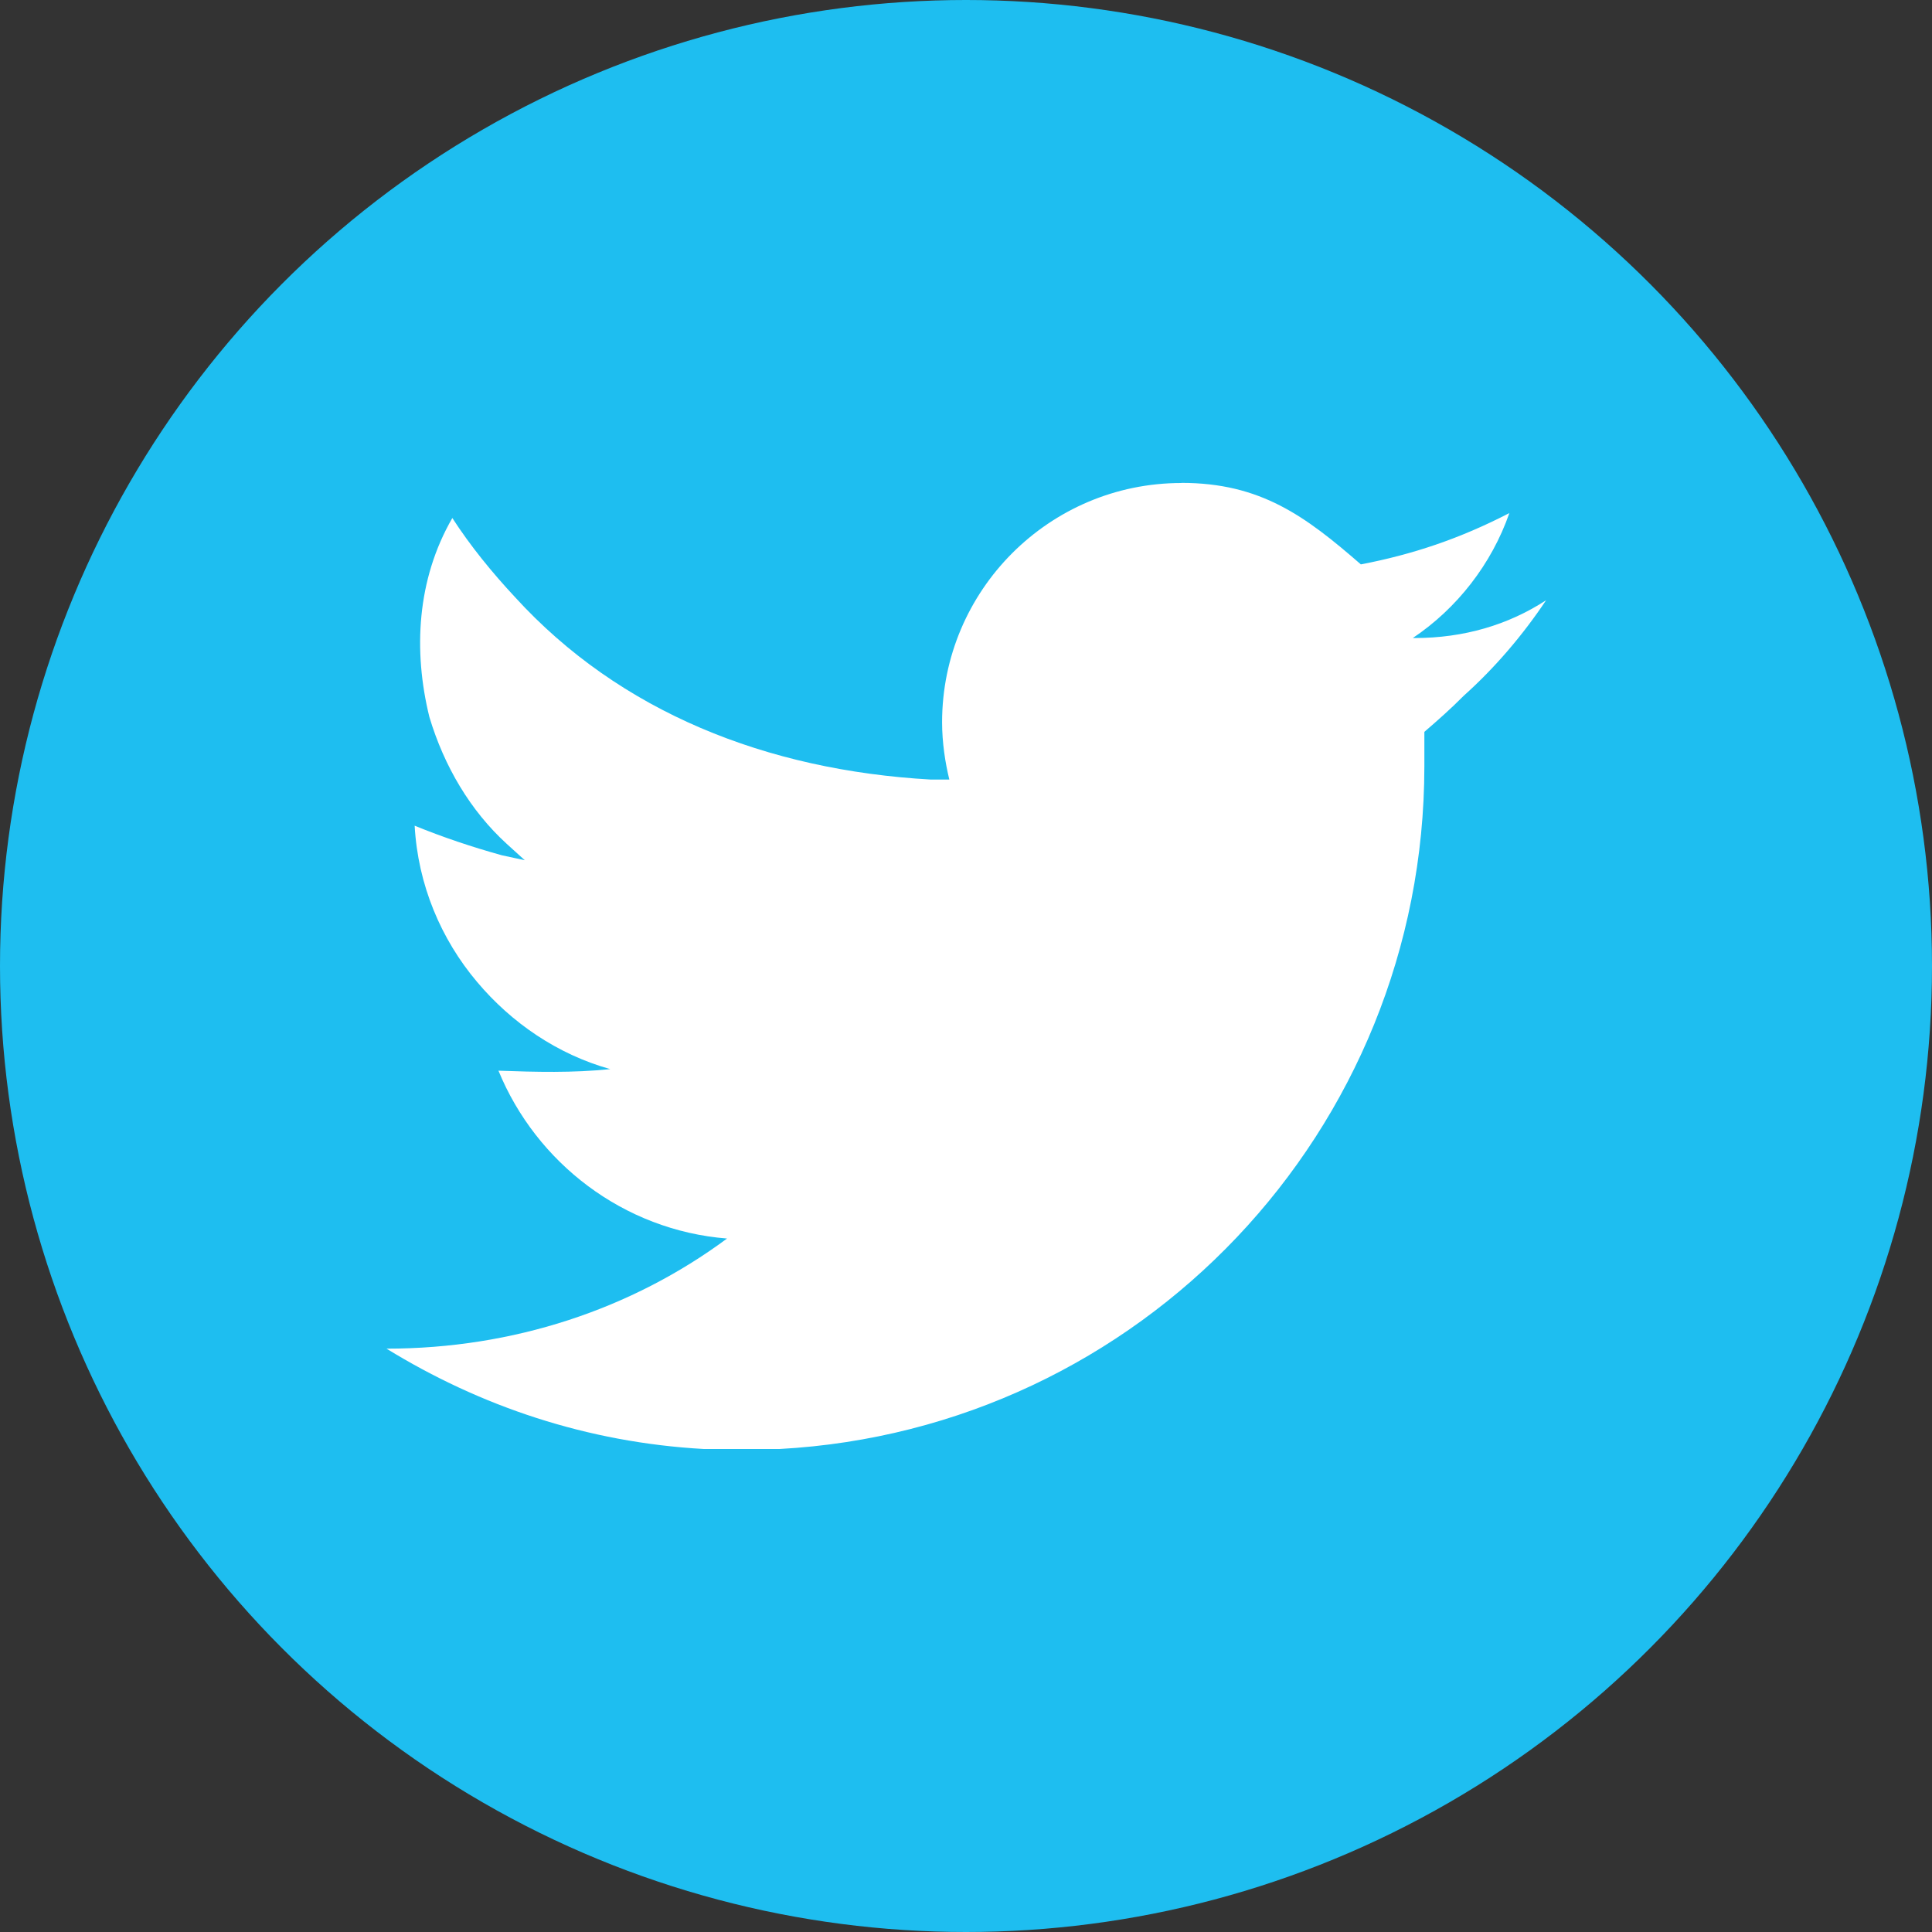
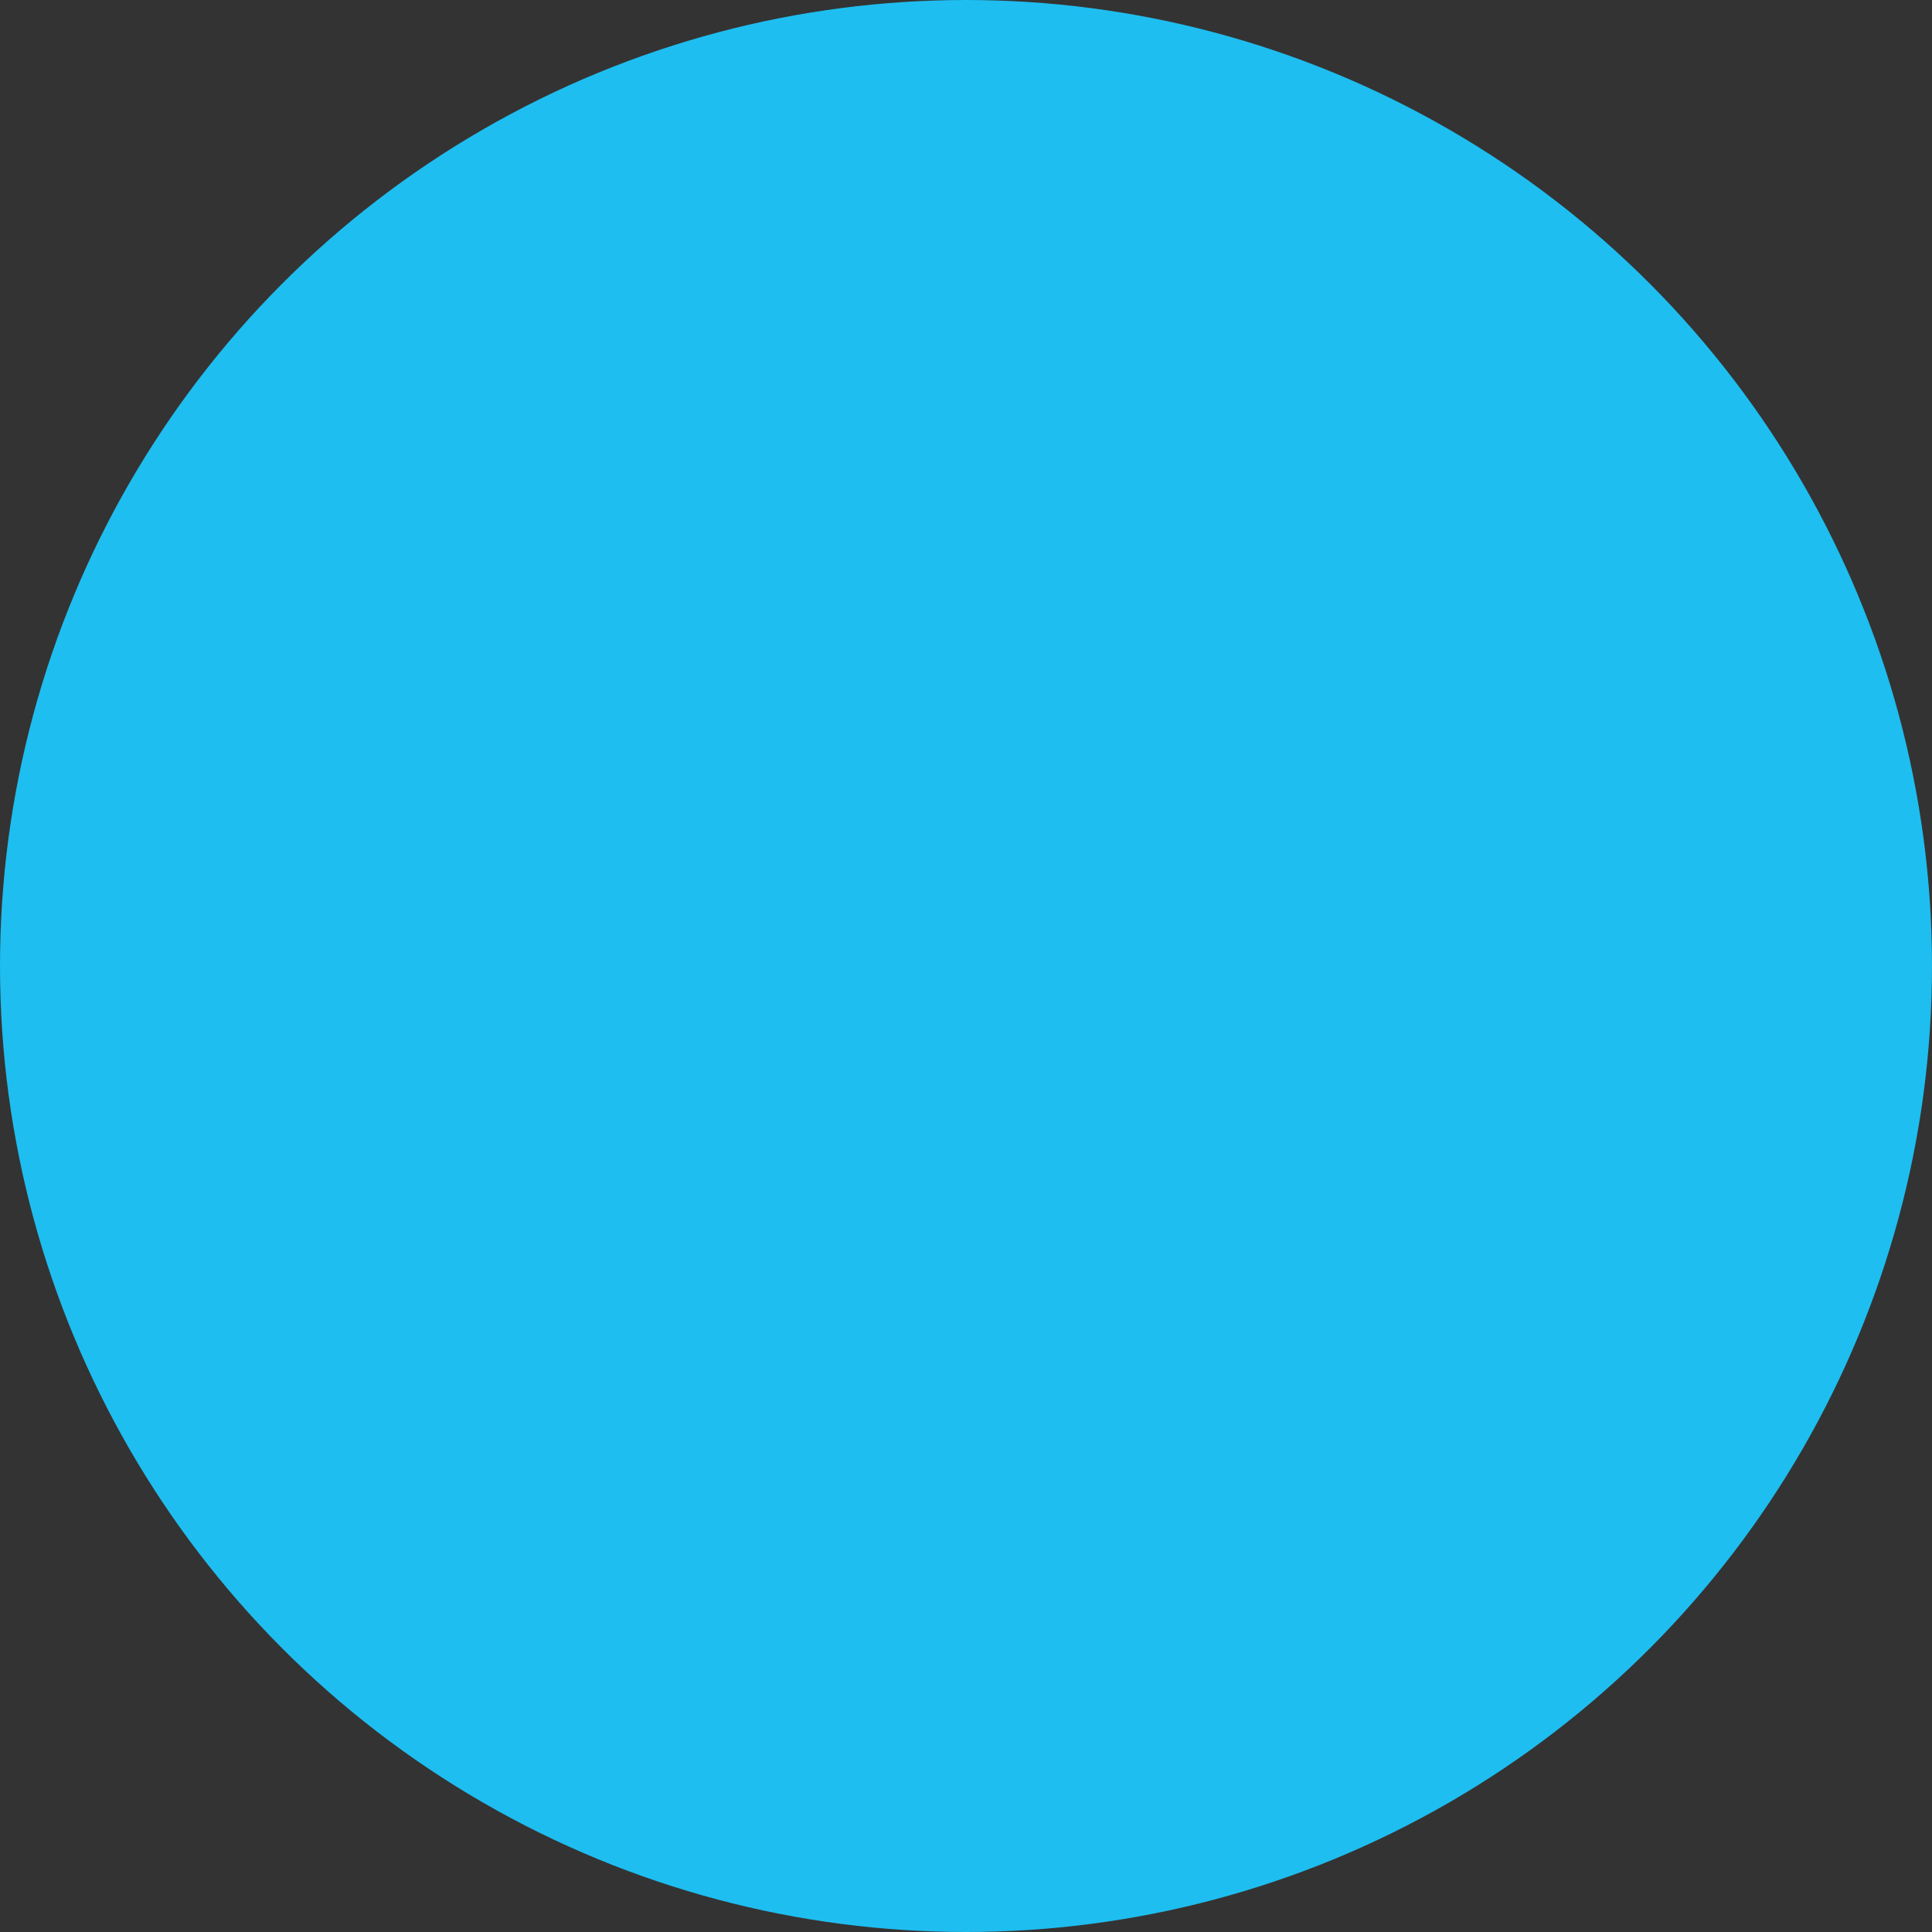
<svg xmlns="http://www.w3.org/2000/svg" width="16" height="16" version="1.1" viewBox="0 0 16 16">
  <rect x="0" y="0" width="16" height="16" fill="#333333" stroke="none" />
  <circle cx="8" cy="8" r="8" fill="#1ebef0" />
-   <path d="m9.784 4c-1.095 0-1.982 0.89-1.982 1.982 0 0.167 0.026 0.336 0.06 0.474h-0.153c-1.361-0.077-2.577-0.56-3.445-1.512-0.19-0.204-0.368-0.422-0.518-0.654-0.294 0.509-0.325 1.1-0.19 1.648 0.123 0.41 0.34 0.776 0.64 1.05l0.15 0.136-0.19-0.041c-0.245-0.068-0.49-0.15-0.722-0.245 0.027 0.49 0.218 0.94 0.517 1.294 0.286 0.34 0.667 0.6 1.103 0.722-0.31 0.032-0.617 0.024-0.926 0.013 0.313 0.763 1.035 1.322 1.893 1.39-0.79 0.585-1.77 0.912-2.82 0.912 0.776 0.477 1.661 0.777 2.628 0.831h0.627c2.982-0.163 5.338-2.63 5.34-5.653v-0.286c0.11-0.095 0.218-0.19 0.327-0.3 0.259-0.232 0.49-0.504 0.681-0.79-0.313 0.204-0.681 0.313-1.09 0.313h-0.014c0.366-0.245 0.653-0.613 0.8-1.035-0.41 0.212-0.802 0.343-1.23 0.425-0.46-0.4-0.83-0.675-1.486-0.675z" fill="#fff" />
</svg>